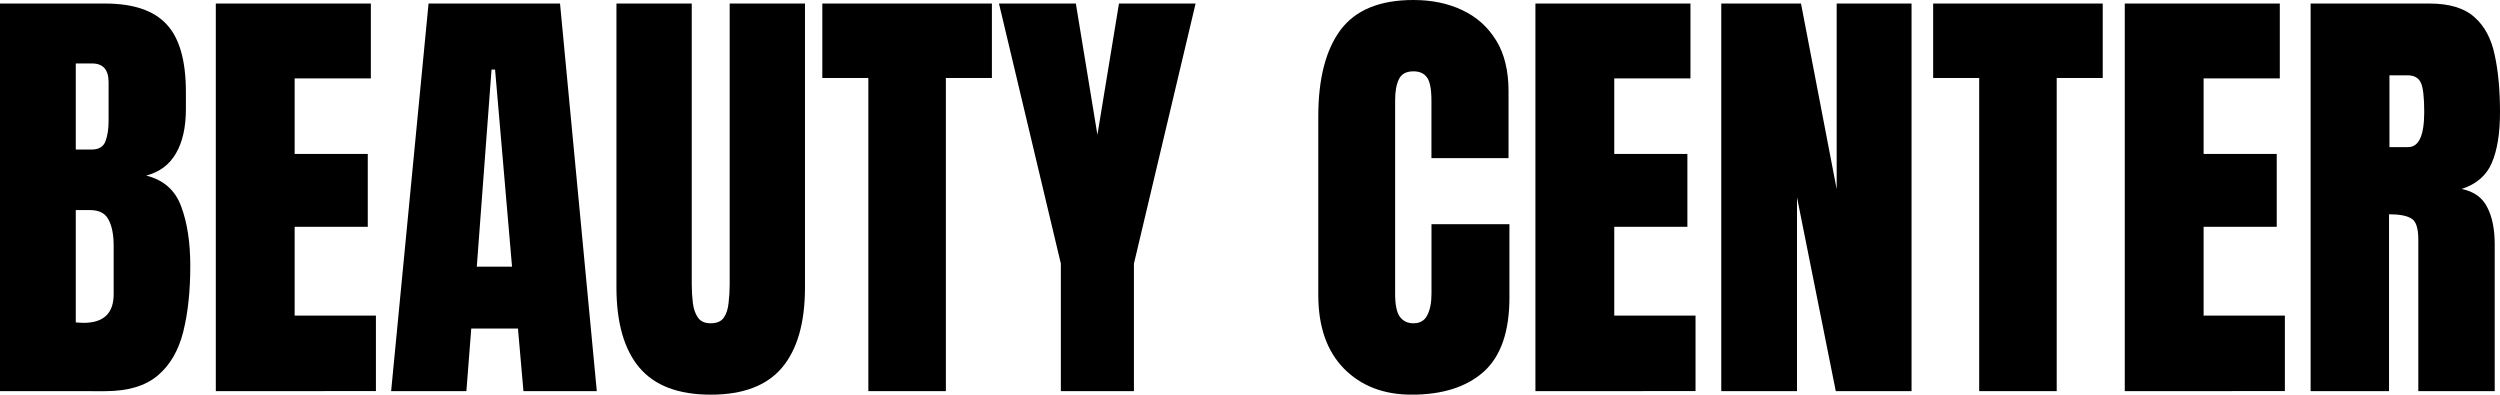
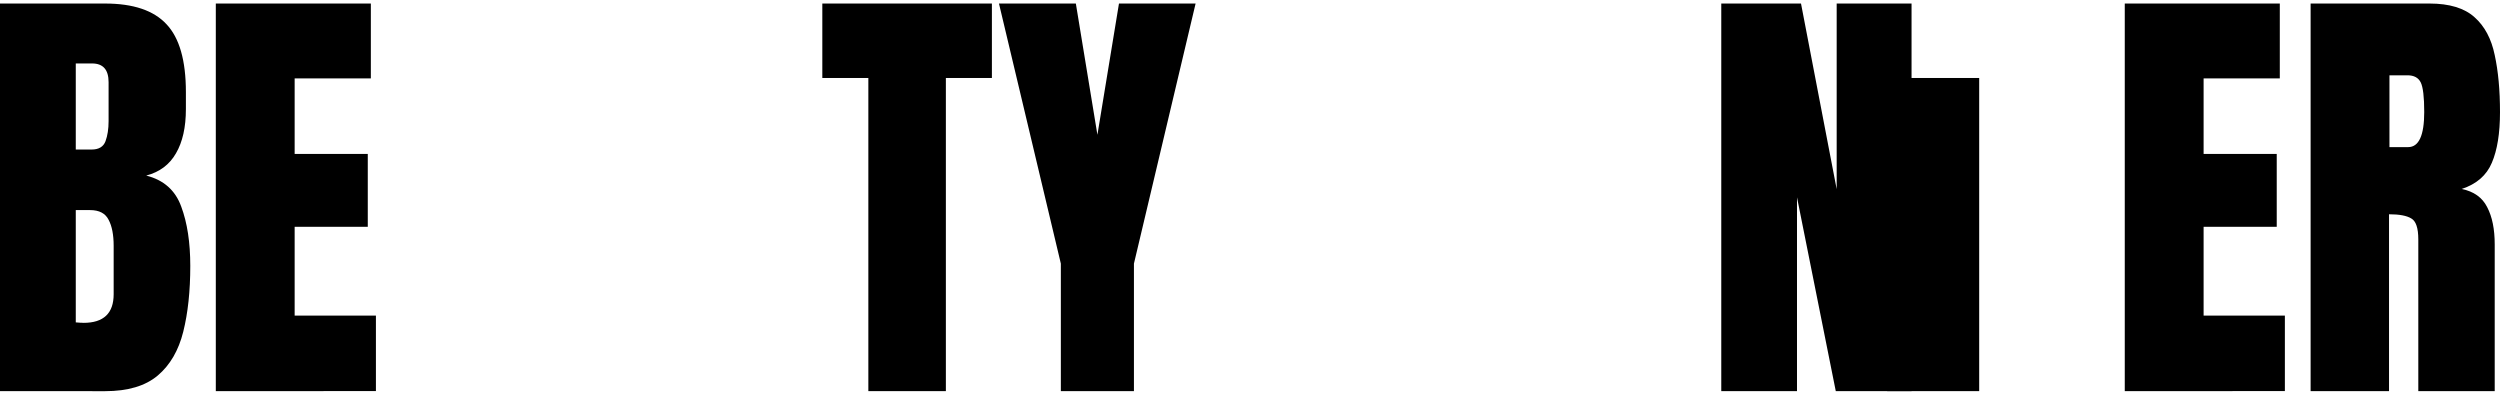
<svg xmlns="http://www.w3.org/2000/svg" xmlns:ns1="http://www.inkscape.org/namespaces/inkscape" xmlns:ns2="http://sodipodi.sourceforge.net/DTD/sodipodi-0.dtd" width="58.663mm" height="9.26mm" viewBox="0 0 58.663 9.26" version="1.1" id="svg8" ns1:version="0.92.4 (5da689c313, 2019-01-14)" ns2:docname="beauty.svg">
  <defs id="defs2" />
  <ns2:namedview id="base" pagecolor="#ffffff" bordercolor="#666666" borderopacity="1.0" ns1:pageopacity="0.0" ns1:pageshadow="2" ns1:zoom="0.98994949" ns1:cx="19.995321" ns1:cy="-46.304275" ns1:document-units="mm" ns1:current-layer="text817" showgrid="false" ns1:window-width="1920" ns1:window-height="1017" ns1:window-x="1912" ns1:window-y="-8" ns1:window-maximized="1" />
  <g ns1:label="Layer 1" ns1:groupmode="layer" id="layer1" transform="translate(-31.397,-113.197)">
    <g aria-label="BEAUTY CENTER" style="font-style:normal;font-weight:normal;font-size:10.583px;line-height:1.25;font-family:sans-serif;letter-spacing:0px;word-spacing:0px;fill:#000000;fill-opacity:1;stroke:none;stroke-width:0.265" id="text817">
      <path d="m 31.397,122.375 v -9.095 h 2.465 q 0.992,0 1.442,0.486 0.455,0.481 0.455,1.592 v 0.398 q 0,0.641 -0.233,1.039 -0.227,0.398 -0.698,0.522 0.615,0.155 0.822,0.729 0.212,0.568 0.212,1.39 0,0.884 -0.165,1.545 -0.165,0.661 -0.599,1.028 -0.434,0.367 -1.235,0.367 z m 1.778,-5.669 h 0.372 q 0.253,0 0.326,-0.196 0.072,-0.196 0.072,-0.47 v -0.915 q 0,-0.439 -0.388,-0.439 h -0.382 z m 0.181,4.067 q 0.708,0 0.708,-0.672 v -1.137 q 0,-0.388 -0.119,-0.61 -0.114,-0.227 -0.434,-0.227 h -0.336 v 2.635 q 0.114,0.01 0.181,0.01 z" style="font-style:normal;font-variant:normal;font-weight:normal;font-stretch:normal;font-size:10.583px;font-family:Anton;-inkscape-font-specification:'Anton, Normal';font-variant-ligatures:normal;font-variant-caps:normal;font-variant-numeric:normal;font-feature-settings:normal;text-align:start;writing-mode:lr-tb;text-anchor:start;stroke-width:0.265" id="path819" />
      <path d="m 36.461,122.375 v -9.095 h 3.638 v 1.757 H 38.311 v 1.772 h 1.716 v 1.71 H 38.311 v 2.083 h 1.907 v 1.772 z" style="font-style:normal;font-variant:normal;font-weight:normal;font-stretch:normal;font-size:10.583px;font-family:Anton;-inkscape-font-specification:'Anton, Normal';font-variant-ligatures:normal;font-variant-caps:normal;font-variant-numeric:normal;font-feature-settings:normal;text-align:start;writing-mode:lr-tb;text-anchor:start;stroke-width:0.265" id="path821" />
-       <path d="m 40.575,122.375 0.878,-9.095 h 3.085 l 0.863,9.095 h -1.721 l -0.129,-1.468 h -1.096 l -0.114,1.468 z m 2.01,-2.92 h 0.827 l -0.398,-4.625 h -0.083 z" style="font-style:normal;font-variant:normal;font-weight:normal;font-stretch:normal;font-size:10.583px;font-family:Anton;-inkscape-font-specification:'Anton, Normal';font-variant-ligatures:normal;font-variant-caps:normal;font-variant-numeric:normal;font-feature-settings:normal;text-align:start;writing-mode:lr-tb;text-anchor:start;stroke-width:0.265" id="path823" />
-       <path d="m 48.073,122.458 q -1.137,0 -1.674,-0.636 -0.537,-0.641 -0.537,-1.881 v -6.661 h 1.767 v 6.589 q 0,0.227 0.026,0.439 0.026,0.207 0.119,0.341 0.093,0.134 0.3,0.134 0.212,0 0.305,-0.129 0.093,-0.134 0.114,-0.346 0.026,-0.212 0.026,-0.439 v -6.589 h 1.767 v 6.661 q 0,1.24 -0.537,1.881 -0.537,0.636 -1.674,0.636 z" style="font-style:normal;font-variant:normal;font-weight:normal;font-stretch:normal;font-size:10.583px;font-family:Anton;-inkscape-font-specification:'Anton, Normal';font-variant-ligatures:normal;font-variant-caps:normal;font-variant-numeric:normal;font-feature-settings:normal;text-align:start;writing-mode:lr-tb;text-anchor:start;stroke-width:0.265" id="path825" />
      <path d="m 51.773,122.375 v -7.348 h -1.08 v -1.747 h 3.979 v 1.747 h -1.08 v 7.348 z" style="font-style:normal;font-variant:normal;font-weight:normal;font-stretch:normal;font-size:10.583px;font-family:Anton;-inkscape-font-specification:'Anton, Normal';font-variant-ligatures:normal;font-variant-caps:normal;font-variant-numeric:normal;font-feature-settings:normal;text-align:start;writing-mode:lr-tb;text-anchor:start;stroke-width:0.265" id="path827" />
      <path d="m 56.29,122.375 v -2.992 l -1.452,-6.103 h 1.804 l 0.506,3.08 0.506,-3.08 h 1.798 l -1.447,6.103 v 2.992 z" style="font-style:normal;font-variant:normal;font-weight:normal;font-stretch:normal;font-size:10.583px;font-family:Anton;-inkscape-font-specification:'Anton, Normal';font-variant-ligatures:normal;font-variant-caps:normal;font-variant-numeric:normal;font-feature-settings:normal;text-align:start;writing-mode:lr-tb;text-anchor:start;stroke-width:0.265" id="path829" />
-       <path d="m 64.522,122.458 q -0.987,0 -1.592,-0.615 -0.599,-0.615 -0.599,-1.721 v -4.196 q 0,-1.323 0.522,-2.026 0.527,-0.703 1.71,-0.703 0.646,0 1.147,0.238 0.506,0.238 0.796,0.713 0.289,0.47 0.289,1.189 v 1.571 h -1.809 v -1.344 q 0,-0.408 -0.103,-0.548 -0.103,-0.145 -0.32,-0.145 -0.253,0 -0.341,0.186 -0.088,0.181 -0.088,0.486 v 4.553 q 0,0.377 0.109,0.532 0.114,0.155 0.32,0.155 0.233,0 0.326,-0.191 0.098,-0.191 0.098,-0.496 v -1.638 h 1.829 v 1.721 q 0,1.199 -0.605,1.742 -0.605,0.537 -1.69,0.537 z" style="font-style:normal;font-variant:normal;font-weight:normal;font-stretch:normal;font-size:10.583px;font-family:Anton;-inkscape-font-specification:'Anton, Normal';font-variant-ligatures:normal;font-variant-caps:normal;font-variant-numeric:normal;font-feature-settings:normal;text-align:start;writing-mode:lr-tb;text-anchor:start;stroke-width:0.265" id="path831" />
-       <path d="m 67.426,122.375 v -9.095 h 3.638 v 1.757 h -1.788 v 1.772 h 1.716 v 1.71 h -1.716 v 2.083 h 1.907 v 1.772 z" style="font-style:normal;font-variant:normal;font-weight:normal;font-stretch:normal;font-size:10.583px;font-family:Anton;-inkscape-font-specification:'Anton, Normal';font-variant-ligatures:normal;font-variant-caps:normal;font-variant-numeric:normal;font-feature-settings:normal;text-align:start;writing-mode:lr-tb;text-anchor:start;stroke-width:0.265" id="path833" />
      <path d="m 71.787,122.375 v -9.095 h 1.871 l 0.837,4.356 v -4.356 h 1.757 v 9.095 h -1.778 l -0.91,-4.548 v 4.548 z" style="font-style:normal;font-variant:normal;font-weight:normal;font-stretch:normal;font-size:10.583px;font-family:Anton;-inkscape-font-specification:'Anton, Normal';font-variant-ligatures:normal;font-variant-caps:normal;font-variant-numeric:normal;font-feature-settings:normal;text-align:start;writing-mode:lr-tb;text-anchor:start;stroke-width:0.265" id="path835" />
-       <path d="m 77.839,122.375 v -7.348 h -1.08 v -1.747 h 3.979 v 1.747 h -1.08 v 7.348 z" style="font-style:normal;font-variant:normal;font-weight:normal;font-stretch:normal;font-size:10.583px;font-family:Anton;-inkscape-font-specification:'Anton, Normal';font-variant-ligatures:normal;font-variant-caps:normal;font-variant-numeric:normal;font-feature-settings:normal;text-align:start;writing-mode:lr-tb;text-anchor:start;stroke-width:0.265" id="path837" />
+       <path d="m 77.839,122.375 v -7.348 h -1.08 v -1.747 v 1.747 h -1.08 v 7.348 z" style="font-style:normal;font-variant:normal;font-weight:normal;font-stretch:normal;font-size:10.583px;font-family:Anton;-inkscape-font-specification:'Anton, Normal';font-variant-ligatures:normal;font-variant-caps:normal;font-variant-numeric:normal;font-feature-settings:normal;text-align:start;writing-mode:lr-tb;text-anchor:start;stroke-width:0.265" id="path837" />
      <path d="m 81.255,122.375 v -9.095 h 3.638 v 1.757 h -1.788 v 1.772 h 1.716 v 1.71 h -1.716 v 2.083 h 1.907 v 1.772 z" style="font-style:normal;font-variant:normal;font-weight:normal;font-stretch:normal;font-size:10.583px;font-family:Anton;-inkscape-font-specification:'Anton, Normal';font-variant-ligatures:normal;font-variant-caps:normal;font-variant-numeric:normal;font-feature-settings:normal;text-align:start;writing-mode:lr-tb;text-anchor:start;stroke-width:0.265" id="path839" />
      <path d="m 85.616,122.375 v -9.095 h 2.791 q 0.698,0 1.054,0.32 0.357,0.315 0.475,0.889 0.124,0.568 0.124,1.338 0,0.744 -0.191,1.189 -0.186,0.444 -0.708,0.615 0.429,0.088 0.599,0.429 0.176,0.336 0.176,0.873 v 3.442 h -1.793 v -3.561 q 0,-0.398 -0.165,-0.491 -0.16,-0.098 -0.522,-0.098 v 4.15 z m 1.85,-5.726 h 0.439 q 0.377,0 0.377,-0.822 0,-0.532 -0.083,-0.698 -0.083,-0.165 -0.31,-0.165 H 87.466 Z" style="font-style:normal;font-variant:normal;font-weight:normal;font-stretch:normal;font-size:10.583px;font-family:Anton;-inkscape-font-specification:'Anton, Normal';font-variant-ligatures:normal;font-variant-caps:normal;font-variant-numeric:normal;font-feature-settings:normal;text-align:start;writing-mode:lr-tb;text-anchor:start;stroke-width:0.265" id="path841" />
    </g>
  </g>
</svg>